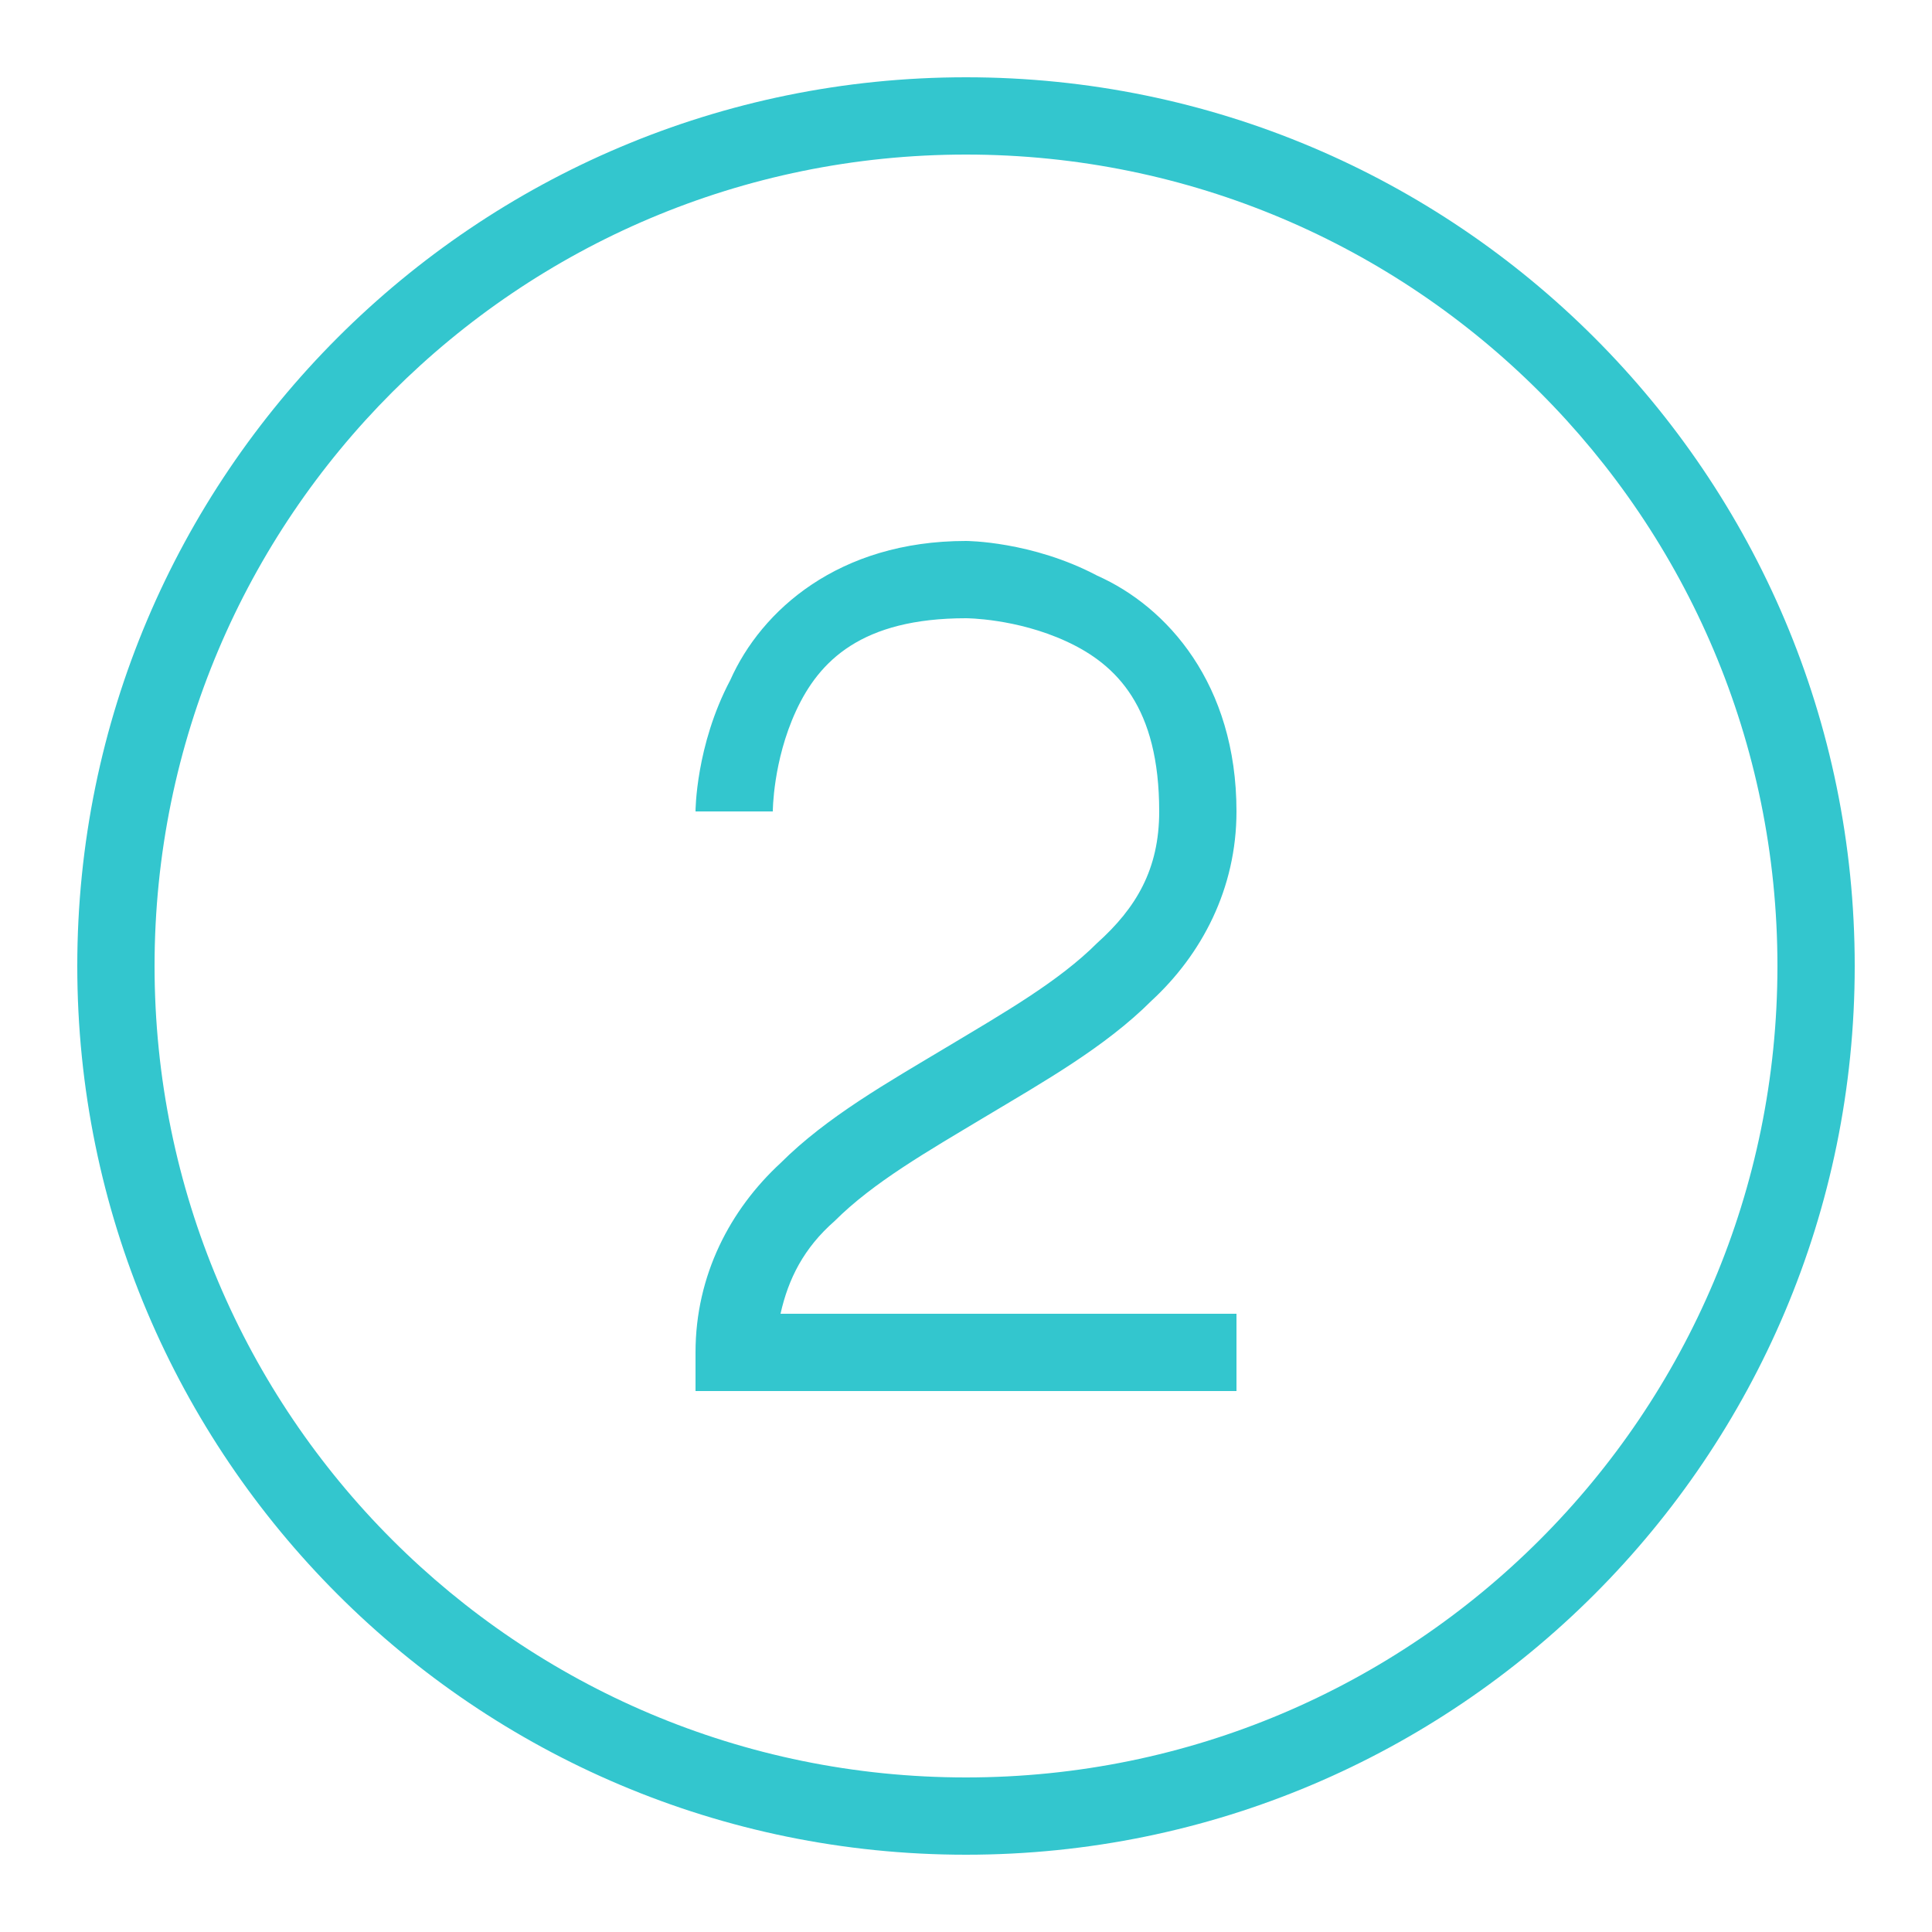
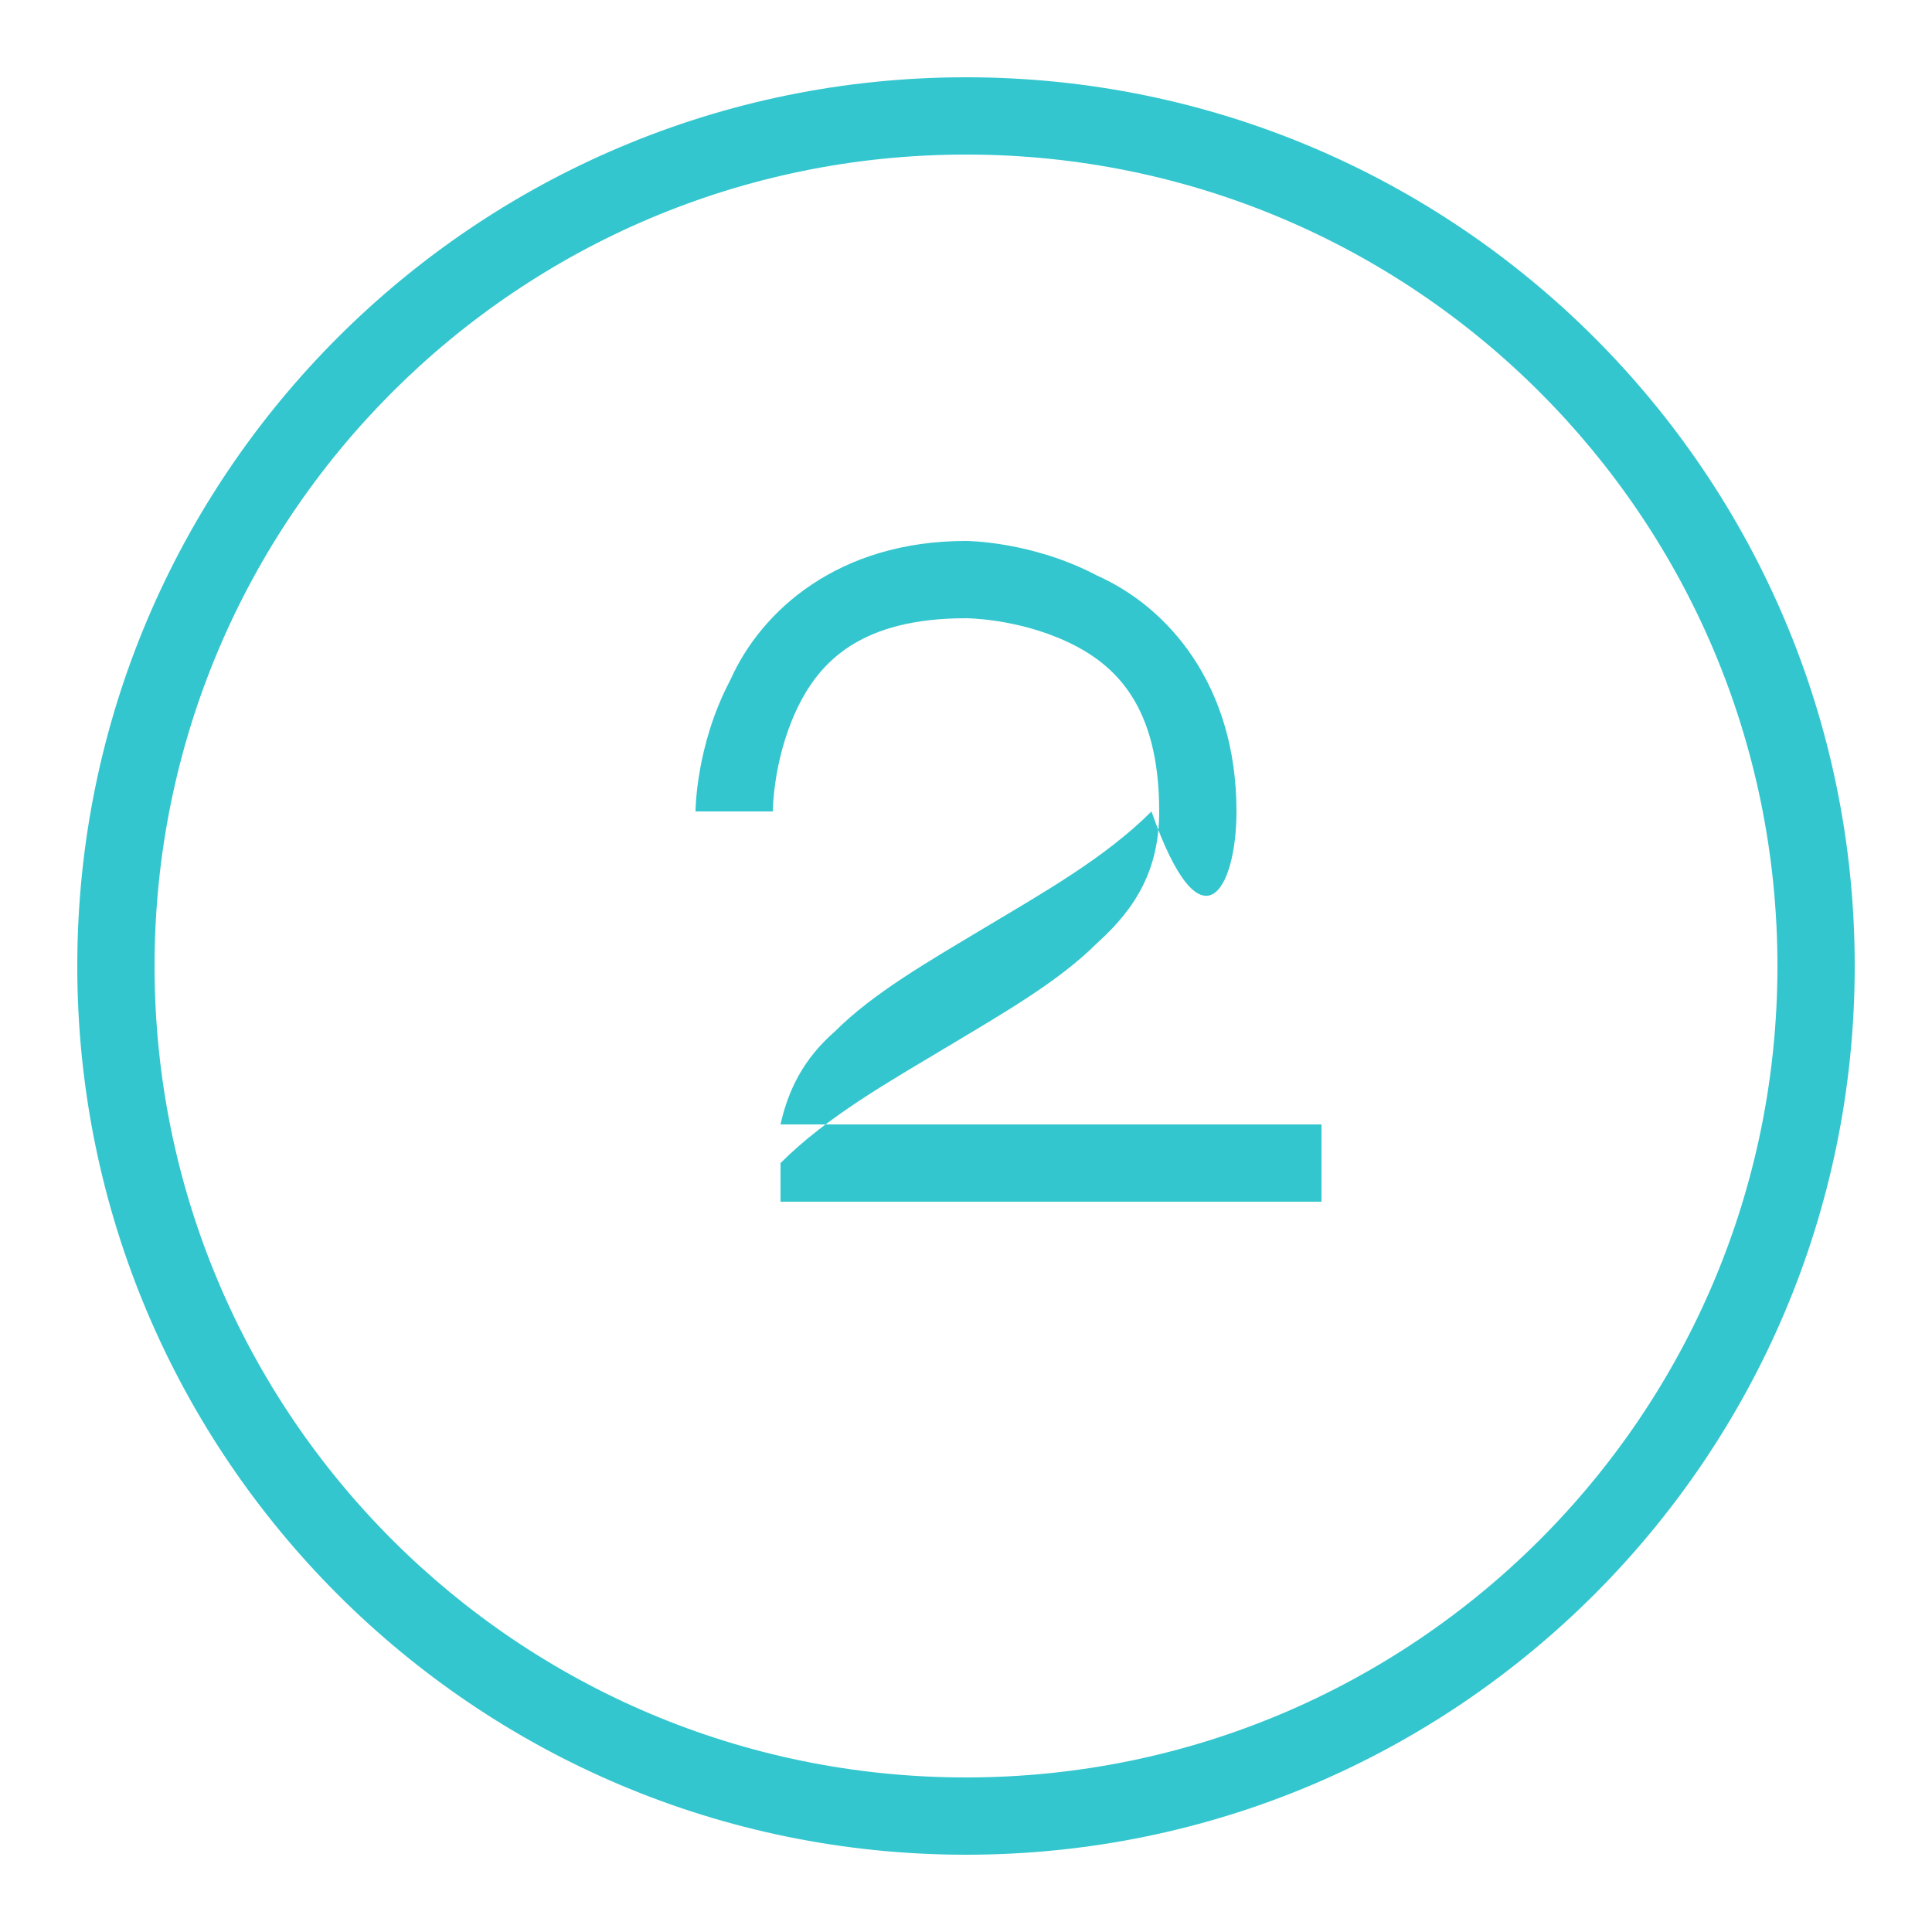
<svg xmlns="http://www.w3.org/2000/svg" id="Слой_1" x="0px" y="0px" viewBox="0 0 50 50" style="enable-background:new 0 0 50 50;" xml:space="preserve">
  <style type="text/css"> .st0{fill:#33C6CE;} </style>
  <g id="surface20038857">
-     <path class="st0" d="M25,2C12.3,2,2,12.3,2,25s10.3,23,23,23s23-10.3,23-23S37.7,2,25,2z M25,4c11.6,0,21,9.4,21,21s-9.4,21-21,21 S4,36.6,4,25S13.4,4,25,4z M25,14c-3.3,0-5.3,1.8-6.1,3.6C18,19.3,18,21,18,21h2c0,0,0-1.3,0.6-2.6c0.6-1.3,1.7-2.4,4.4-2.4 c0,0,1.3,0,2.6,0.6c1.3,0.6,2.4,1.7,2.4,4.4c0,1.5-0.6,2.5-1.6,3.4c-1,1-2.4,1.8-3.9,2.7s-3.1,1.8-4.3,3C18.9,31.3,18,33,18,35v1 h14v-2H20.2c0.2-0.9,0.6-1.7,1.4-2.4c1-1,2.4-1.8,3.9-2.7s3.1-1.8,4.3-3C31.1,24.7,32,23,32,21c0-3.3-1.8-5.3-3.6-6.1 C26.7,14,25,14,25,14z" />
+     <path class="st0" d="M25,2C12.3,2,2,12.3,2,25s10.3,23,23,23s23-10.3,23-23S37.7,2,25,2z M25,4c11.6,0,21,9.4,21,21s-9.4,21-21,21 S4,36.6,4,25S13.4,4,25,4z M25,14c-3.3,0-5.3,1.8-6.1,3.6C18,19.3,18,21,18,21h2c0,0,0-1.3,0.6-2.6c0.6-1.3,1.7-2.4,4.4-2.4 c0,0,1.3,0,2.6,0.6c1.3,0.6,2.4,1.7,2.4,4.4c0,1.5-0.6,2.5-1.6,3.4c-1,1-2.4,1.8-3.9,2.7s-3.1,1.8-4.3,3v1 h14v-2H20.2c0.2-0.9,0.6-1.7,1.4-2.4c1-1,2.4-1.8,3.9-2.7s3.1-1.8,4.3-3C31.1,24.7,32,23,32,21c0-3.3-1.8-5.3-3.6-6.1 C26.7,14,25,14,25,14z" />
  </g>
</svg>